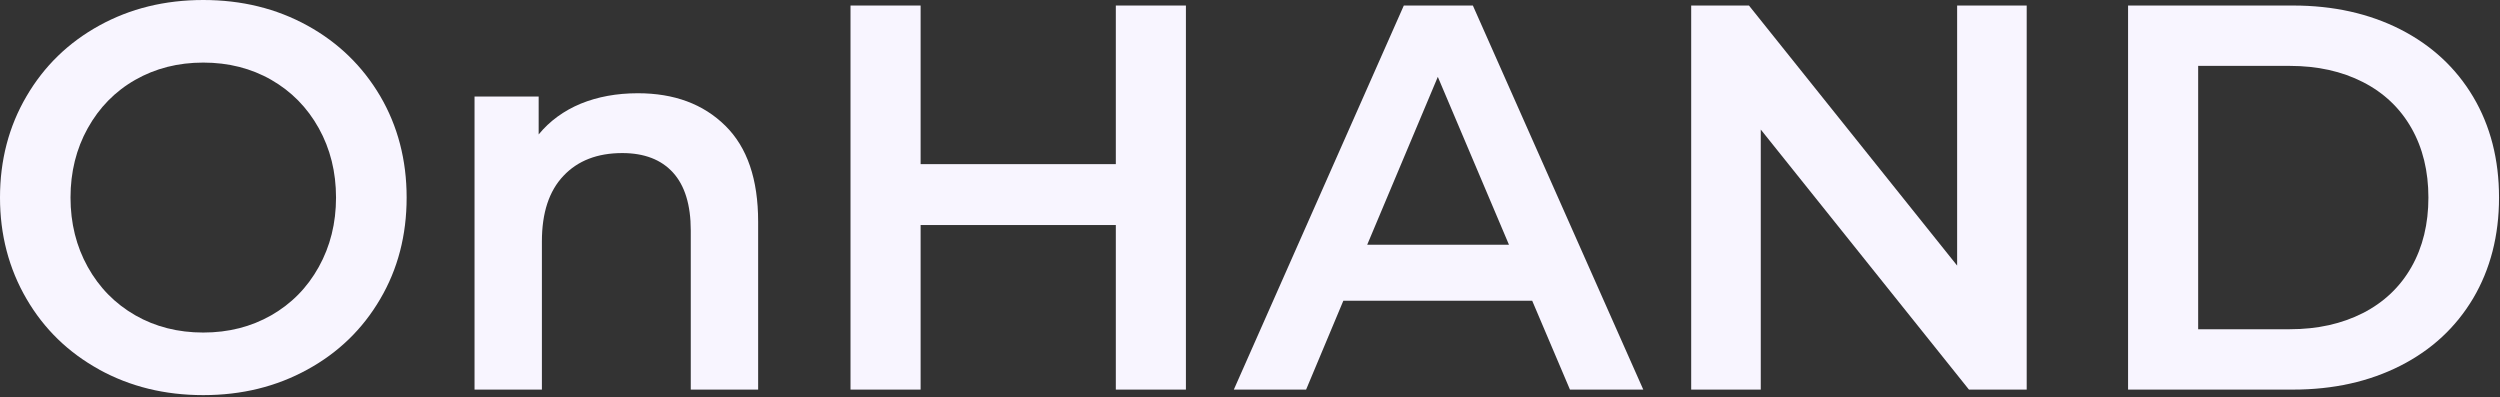
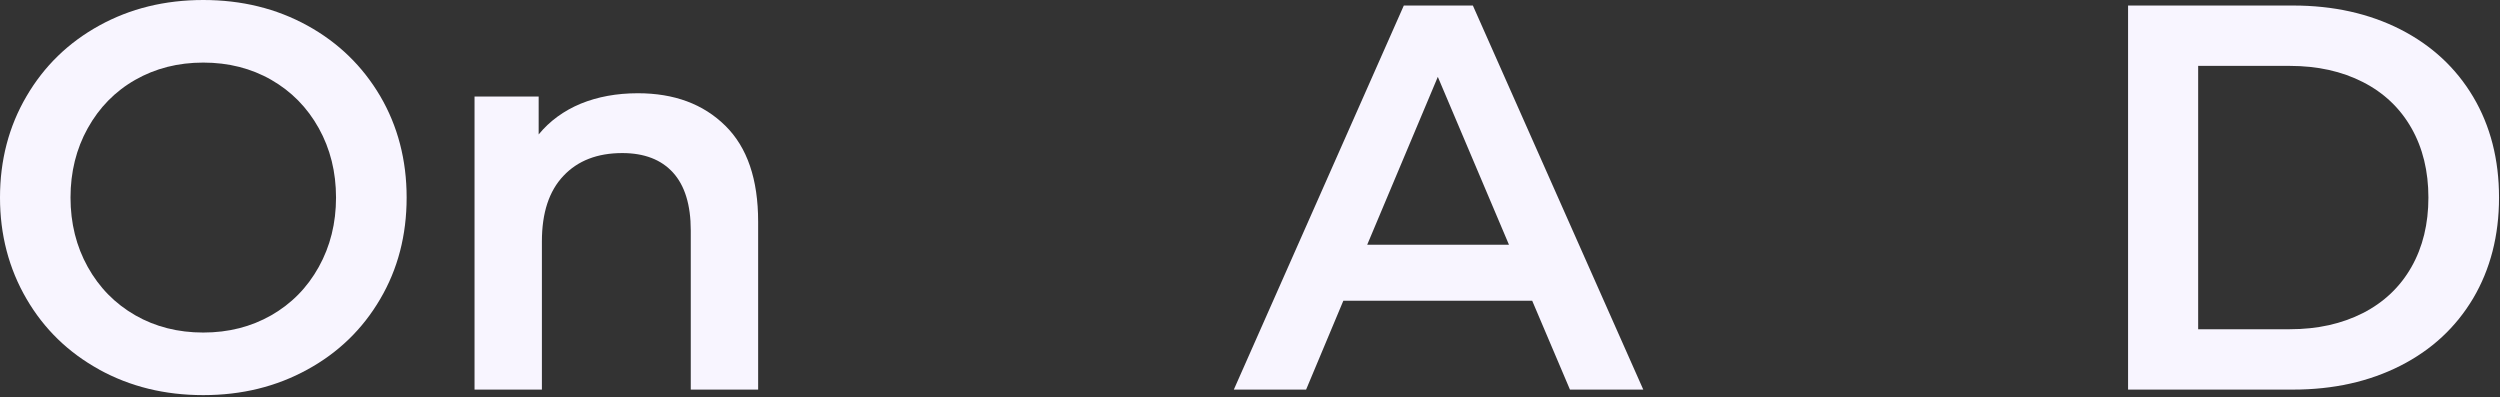
<svg xmlns="http://www.w3.org/2000/svg" width="258" height="41" viewBox="0 0 258 41" fill="none">
  <rect x="0" y="0" width="258" height="41" fill="#333333" stroke="none" />
  <g clip-path="url(#clip0_202_441)">
    <path d="M10.246 38.141C7.05 36.383 4.545 33.955 2.731 30.835C0.918 27.727 0 24.233 0 20.389C0 16.544 0.907 13.05 2.731 9.942C4.545 6.833 7.05 4.394 10.246 2.636C13.431 0.879 17.015 0 20.977 0C24.939 0 28.524 0.879 31.719 2.636C34.915 4.394 37.409 6.822 39.233 9.909C41.047 13.006 41.965 16.5 41.965 20.389C41.965 24.277 41.058 27.771 39.233 30.868C37.42 33.966 34.915 36.394 31.719 38.141C28.524 39.898 24.95 40.777 20.977 40.777C17.004 40.777 13.431 39.898 10.235 38.141H10.246ZM27.995 32.538C30.067 31.352 31.709 29.693 32.896 27.551C34.084 25.42 34.678 23.025 34.678 20.389C34.678 17.752 34.084 15.357 32.896 13.226C31.709 11.095 30.078 9.436 27.995 8.239C25.922 7.052 23.579 6.459 20.977 6.459C18.375 6.459 16.043 7.052 13.96 8.239C11.876 9.425 10.246 11.095 9.058 13.226C7.87 15.357 7.277 17.752 7.277 20.389C7.277 23.025 7.87 25.42 9.058 27.551C10.246 29.682 11.876 31.341 13.96 32.538C16.032 33.725 18.375 34.318 20.977 34.318C23.579 34.318 25.911 33.725 27.995 32.538Z" fill="#F8F5FF" />
    <path d="M74.85 12.973C77.117 15.204 78.24 18.499 78.24 22.882V40.206H71.287V23.783C71.287 21.146 70.672 19.147 69.452 17.807C68.232 16.467 66.483 15.797 64.216 15.797C61.657 15.797 59.627 16.577 58.148 18.148C56.658 19.718 55.924 21.97 55.924 24.914V40.206H48.972V9.964H55.59V13.874C56.734 12.479 58.191 11.425 59.93 10.7C61.679 9.986 63.644 9.623 65.824 9.623C69.571 9.623 72.572 10.733 74.839 12.963L74.85 12.973Z" fill="#F8F5FF" />
-     <path d="M122.386 0.571V40.206H115.153V23.223H95.007V40.206H87.773V0.571H95.007V16.939H115.153V0.571H122.386Z" fill="#F8F5FF" />
    <path d="M158.111 31.033H138.634L134.79 40.206H127.331L144.874 0.571H152L169.586 40.206H162.019L158.121 31.033H158.111ZM155.725 25.255L148.383 7.931L141.096 25.255H155.735H155.725Z" fill="#F8F5FF" />
-     <path d="M209.155 0.571V40.206H203.196L181.711 13.369V40.206H174.531V0.571H180.492L201.976 27.408V0.571H209.155Z" fill="#F8F5FF" />
    <path d="M219.617 0.571H236.643C240.799 0.571 244.491 1.395 247.719 3.032C250.947 4.68 253.452 6.998 255.234 9.997C257.014 12.996 257.9 16.467 257.9 20.389C257.9 24.31 257.004 27.782 255.234 30.781C253.452 33.78 250.947 36.108 247.719 37.745C244.491 39.382 240.799 40.206 236.643 40.206H219.617V0.571ZM236.308 33.977C239.168 33.977 241.673 33.417 243.854 32.308C246.025 31.198 247.698 29.605 248.864 27.551C250.03 25.497 250.612 23.102 250.612 20.389C250.612 17.675 250.03 15.281 248.864 13.226C247.698 11.172 246.025 9.579 243.854 8.47C241.684 7.36 239.168 6.8 236.308 6.8H226.85V33.977H236.308Z" fill="#F8F5FF" />
  </g>
  <defs>
    <clipPath id="clip0_202_441">
      <rect width="258" height="40.85" fill="white" />
    </clipPath>
  </defs>
</svg>